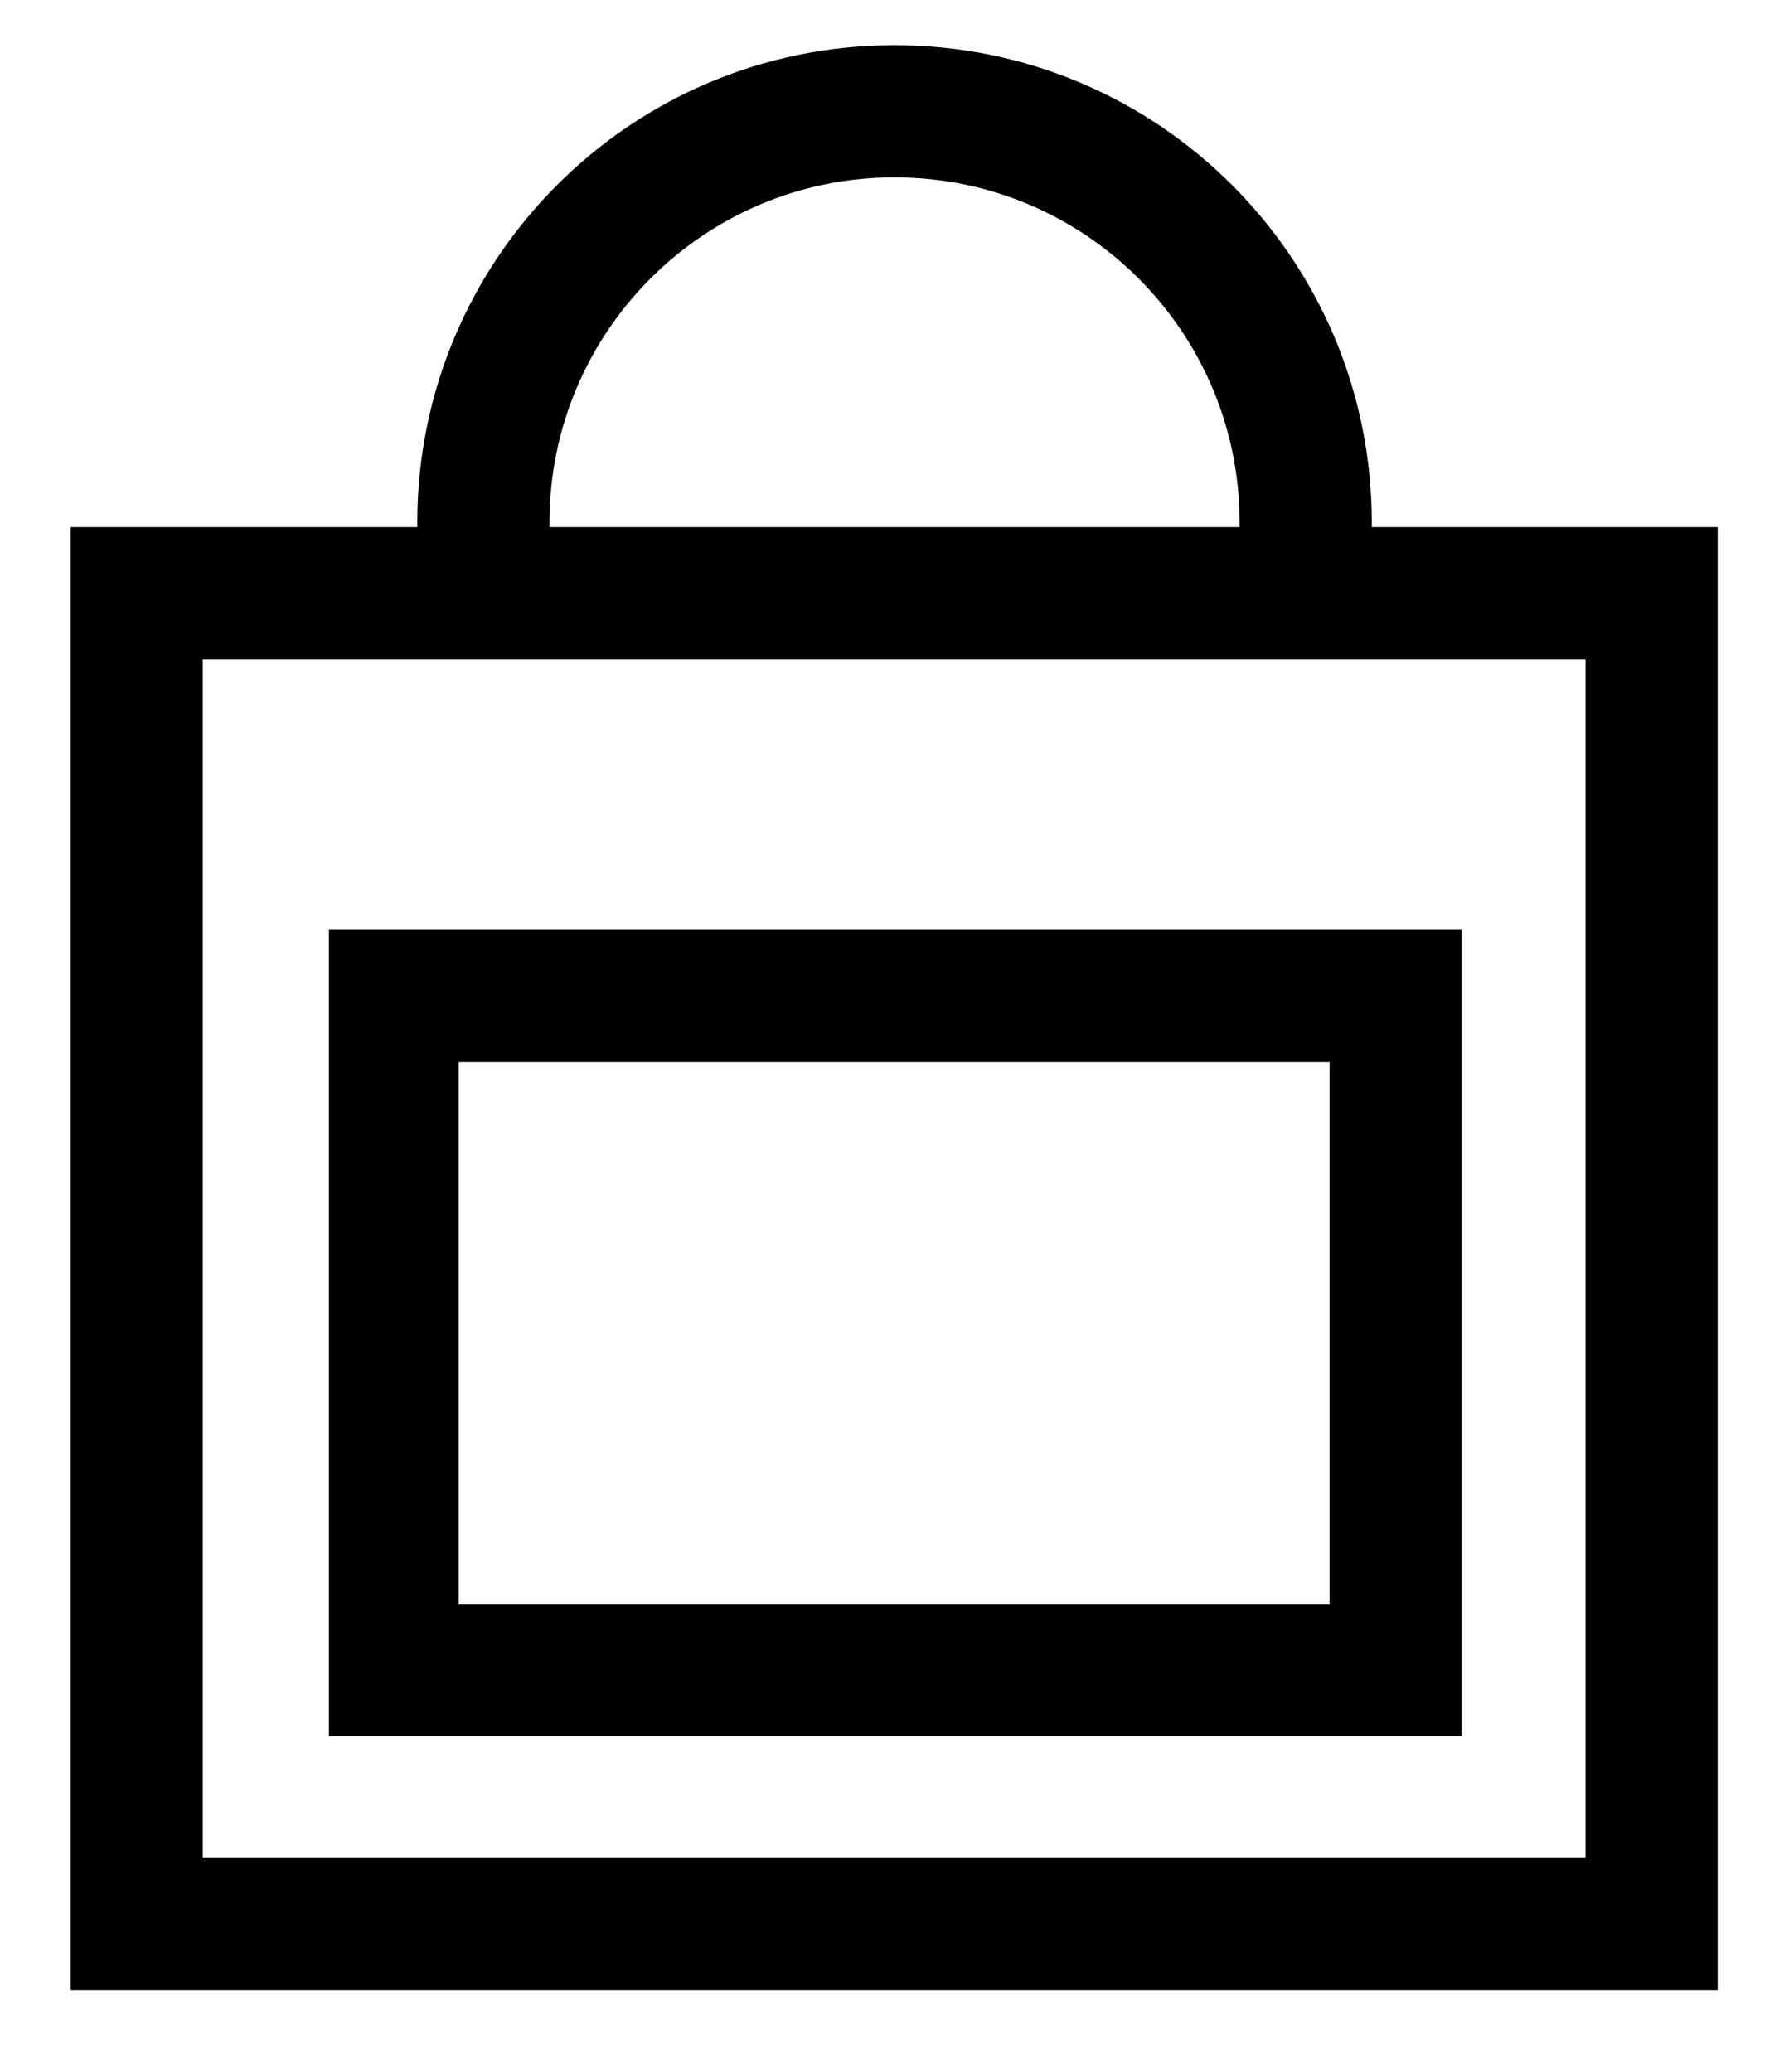
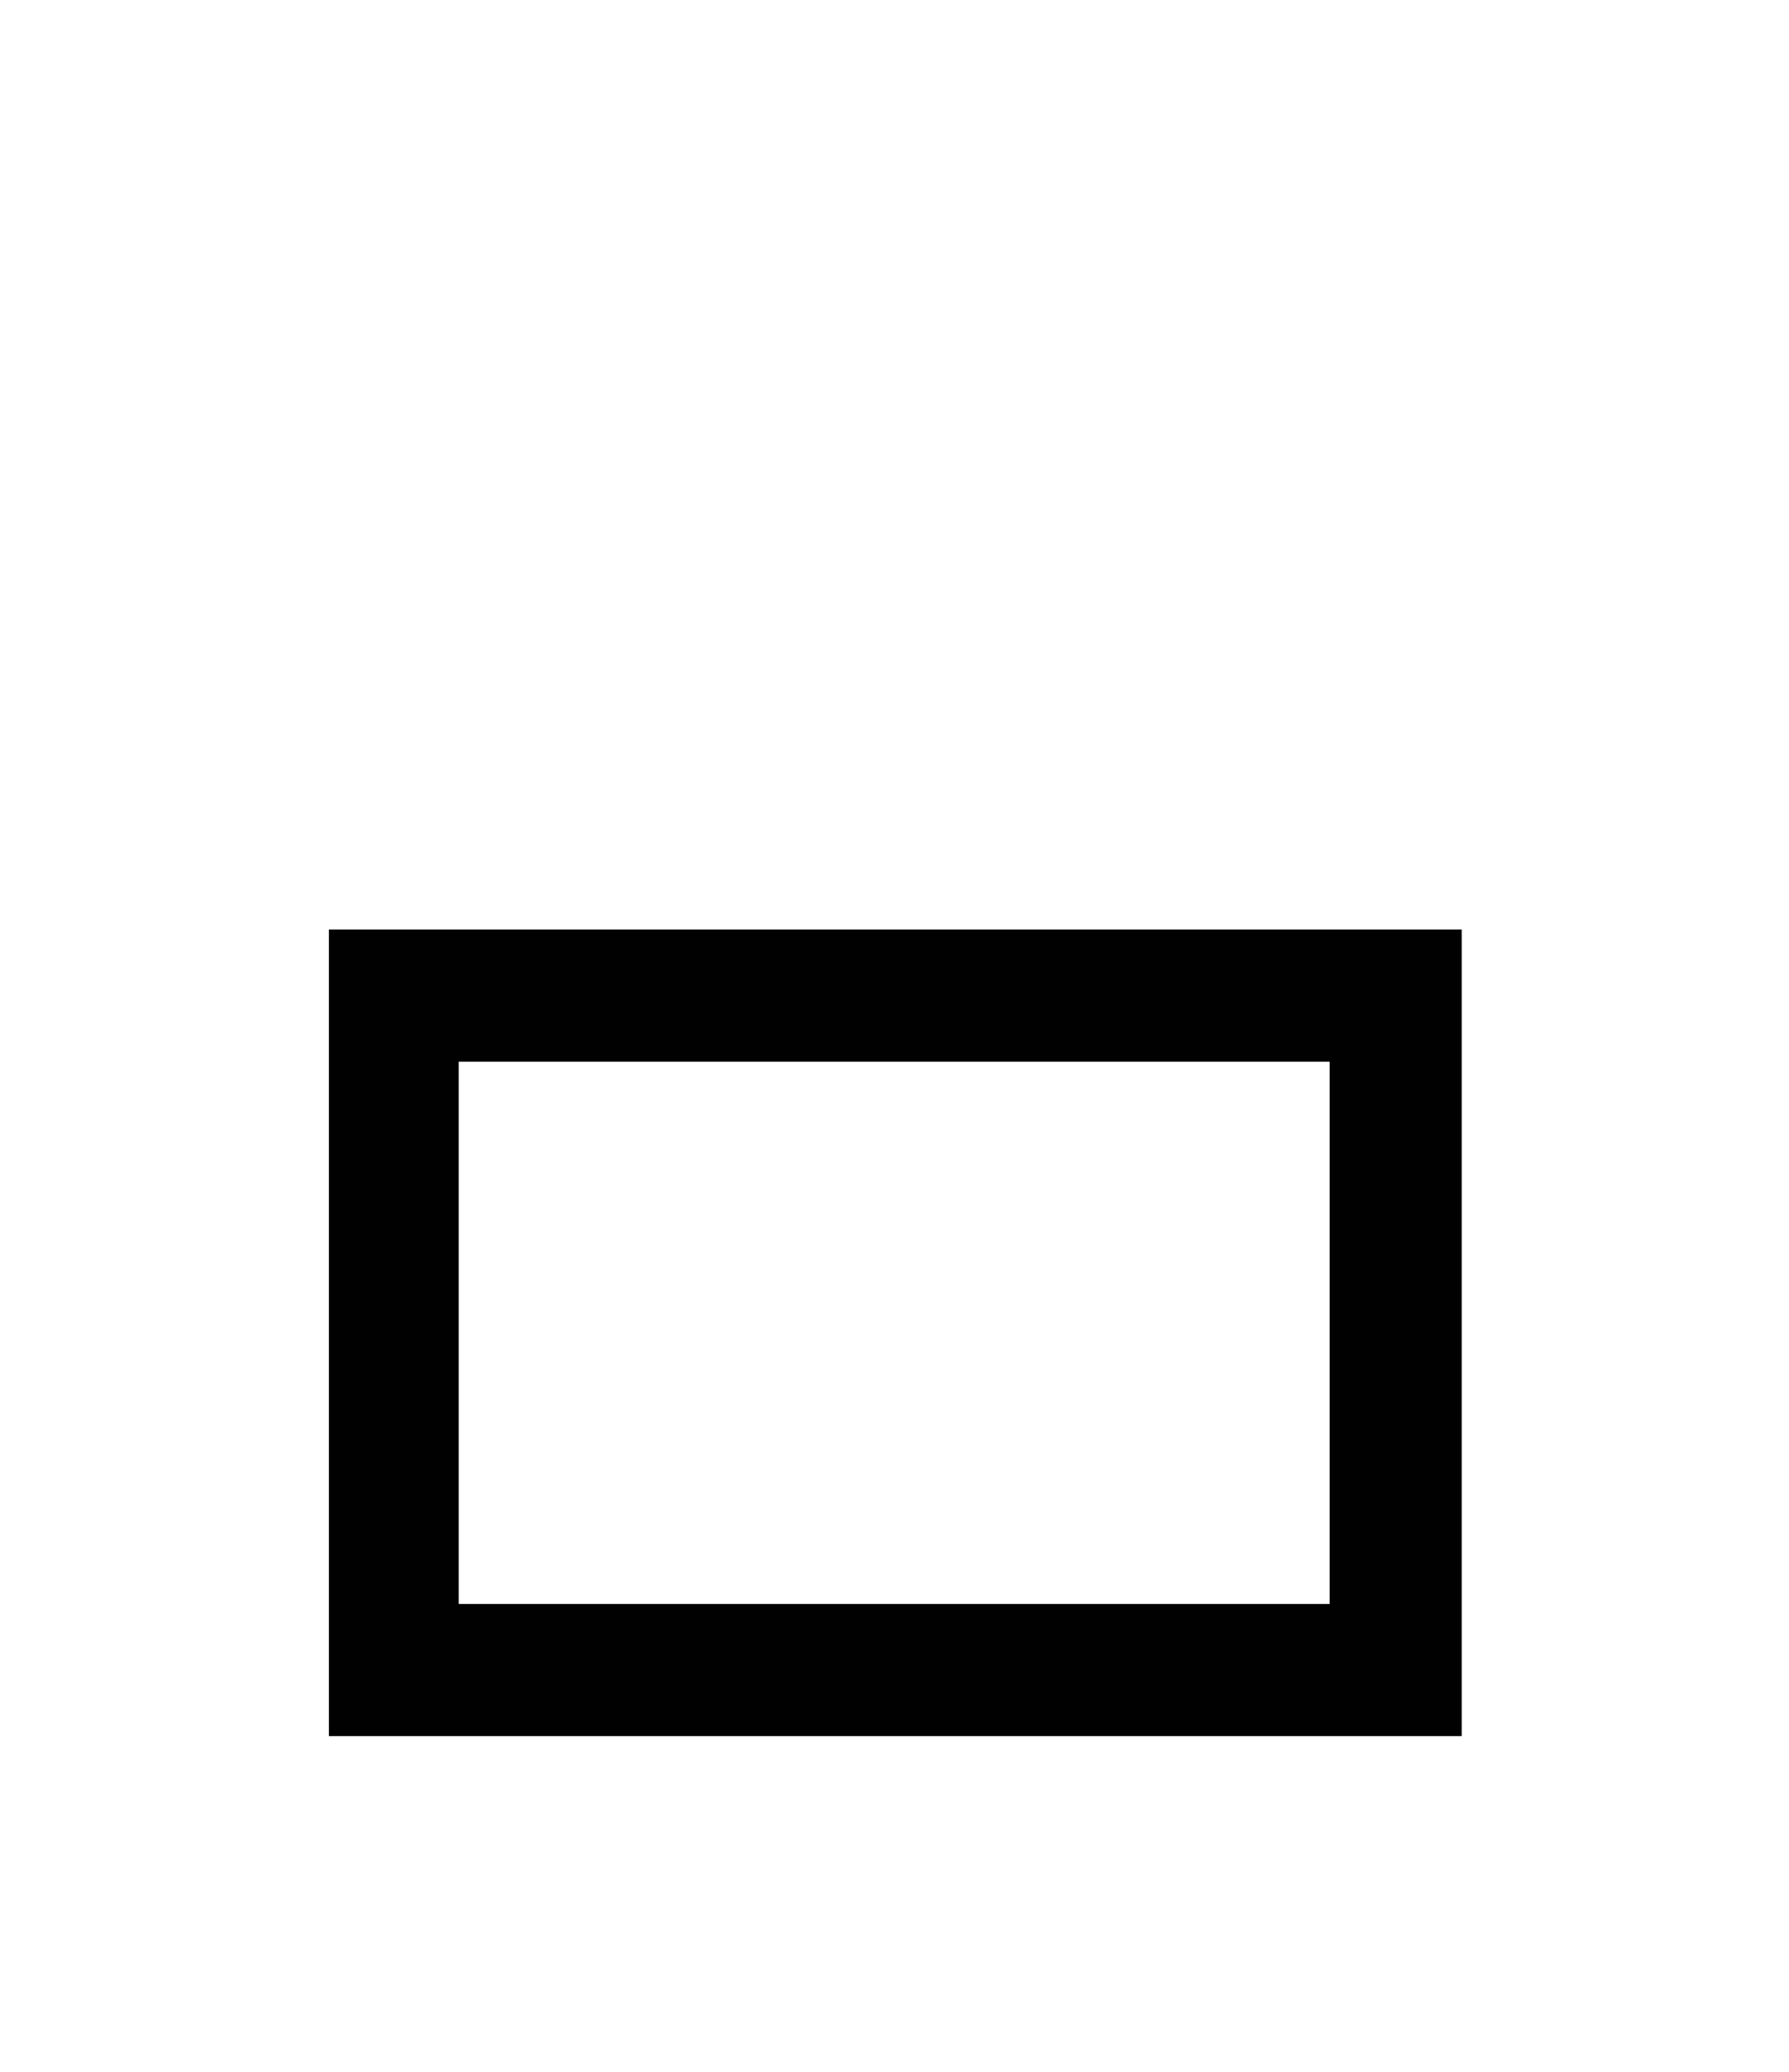
<svg xmlns="http://www.w3.org/2000/svg" width="19" height="22" viewBox="0 0 23 26" fill="none">
-   <path d="M17.636 6.459V6.401C17.636 3.012 14.889 0.265 11.5 0.265C8.112 0.265 5.365 3.012 5.365 6.401V6.459H0.908V25.265H22.083V6.459H17.636ZM7.064 6.401C7.064 3.95 9.05 1.964 11.5 1.964C13.951 1.964 15.937 3.95 15.937 6.401V6.459H7.064V6.401ZM20.384 23.566H2.607V8.158H20.384V23.566Z" fill="#010101" />
  <path d="M18.792 11.632H4.229V22.001H18.792V11.632ZM17.093 20.302H5.898V13.331H17.093V20.302Z" fill="#010101" />
</svg>